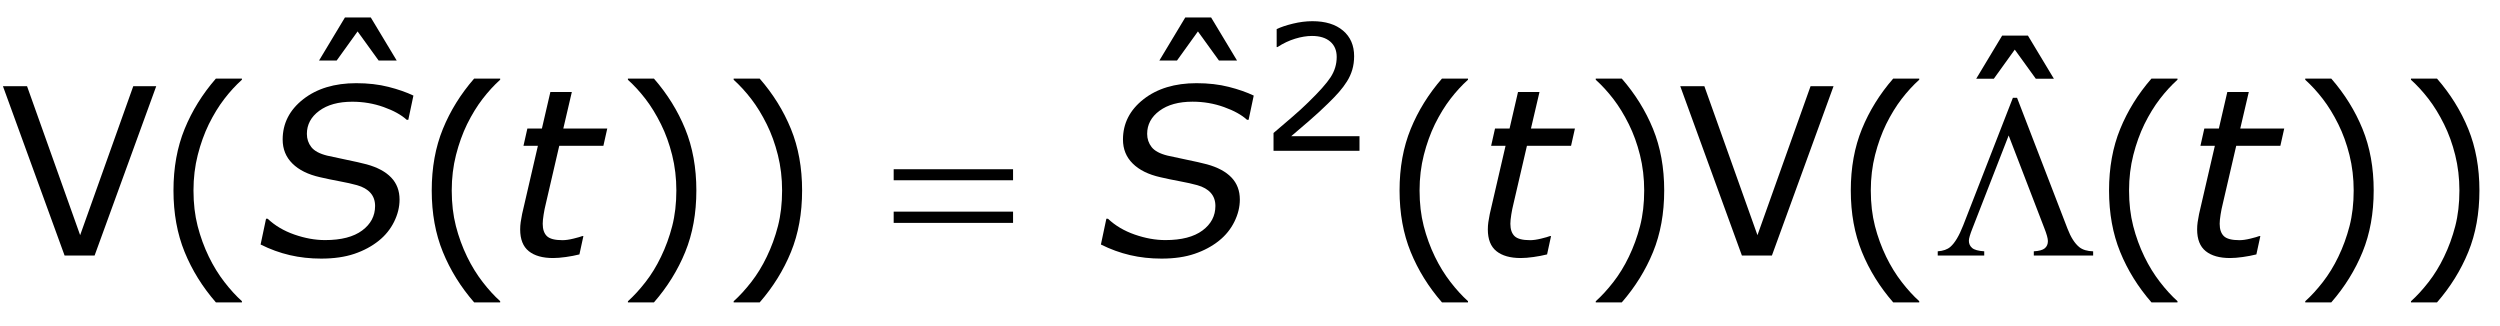
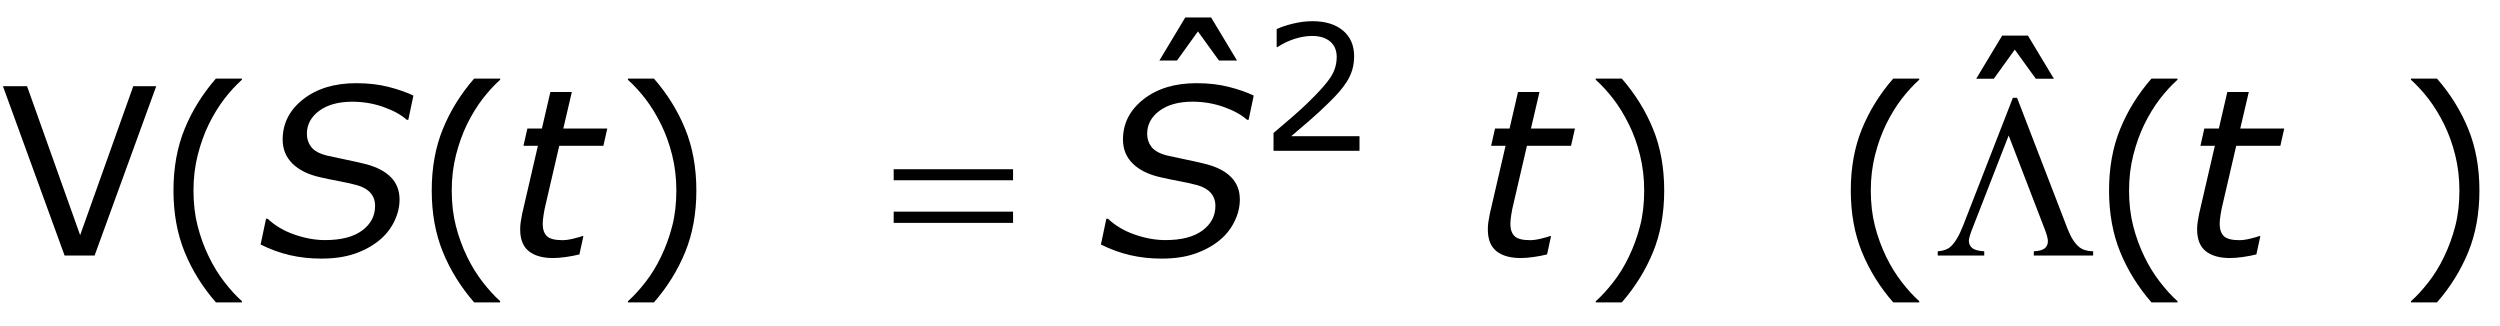
<svg xmlns="http://www.w3.org/2000/svg" version="1.1" id="Layer_1" x="0px" y="0px" width="171.779px" height="22.409px" viewBox="0 0 171.779 22.409" enable-background="new 0 0 171.779 22.409" xml:space="preserve">
  <g>
    <g>
      <path d="M93.412,10.362h-5.906V9.138c0.41-0.352,0.821-0.703,1.233-1.055s0.796-0.701,1.151-1.049    c0.75-0.727,1.264-1.304,1.541-1.731s0.416-0.89,0.416-1.386c0-0.453-0.149-0.808-0.448-1.063    s-0.716-0.384-1.251-0.384c-0.355,0-0.74,0.062-1.154,0.188s-0.818,0.316-1.213,0.574h-0.059V2.001    C88,1.864,88.37,1.739,88.833,1.626s0.911-0.17,1.345-0.17c0.895,0,1.596,0.216,2.104,0.647    s0.762,1.017,0.762,1.755c0,0.332-0.042,0.642-0.126,0.929s-0.208,0.56-0.372,0.817    c-0.152,0.242-0.331,0.48-0.536,0.715s-0.454,0.494-0.747,0.779    c-0.418,0.41-0.85,0.808-1.295,1.192s-0.861,0.741-1.248,1.069h4.693V10.362z" />
    </g>
    <g>
-       <path d="M27.258,4.159h-1.242l-1.445-2l-1.438,2h-1.211l1.781-2.961h1.773L27.258,4.159z" />
      <path d="M84.998,4.159h-1.242l-1.445-2l-1.438,2h-1.211l1.781-2.961h1.773L84.998,4.159z" />
    </g>
    <g>
      <path d="M141.125,5.409h-1.242l-1.445-2l-1.438,2h-1.211l1.781-2.961h1.773L141.125,5.409z" />
    </g>
    <g>
      <path d="M10.734,5.925L6.5,17.558H4.438L0.203,5.925h1.656l3.648,10.234L9.156,5.925H10.734z" />
      <path d="M16.623,20.776H14.834c-0.922-1.058-1.638-2.211-2.148-3.461s-0.766-2.659-0.766-4.227    s0.255-2.977,0.766-4.227s1.227-2.403,2.148-3.461h1.789v0.078    c-0.422,0.38-0.824,0.819-1.207,1.316c-0.383,0.498-0.738,1.077-1.066,1.738    c-0.312,0.641-0.566,1.347-0.762,2.117s-0.293,1.583-0.293,2.438c0,0.891,0.095,1.706,0.285,2.445    s0.447,1.442,0.77,2.109c0.312,0.641,0.669,1.22,1.07,1.738s0.802,0.957,1.203,1.316V20.776z" />
      <path d="M34.368,20.776H32.579c-0.922-1.058-1.638-2.211-2.148-3.461    c-0.511-1.25-0.766-2.659-0.766-4.227s0.255-2.977,0.766-4.227c0.51-1.25,1.227-2.403,2.148-3.461    h1.789v0.078c-0.422,0.38-0.824,0.819-1.207,1.316c-0.383,0.498-0.738,1.077-1.066,1.738    c-0.312,0.641-0.566,1.347-0.762,2.117s-0.293,1.583-0.293,2.438c0,0.891,0.095,1.706,0.285,2.445    c0.19,0.739,0.446,1.442,0.77,2.109c0.312,0.641,0.669,1.22,1.07,1.738    c0.401,0.519,0.802,0.957,1.203,1.316V20.776z" />
      <path d="M47.848,13.089c0,1.567-0.255,2.977-0.766,4.227s-1.227,2.403-2.148,3.461h-1.789v-0.078    c0.401-0.359,0.803-0.798,1.207-1.316s0.759-1.098,1.066-1.738    c0.323-0.667,0.58-1.37,0.77-2.109s0.285-1.555,0.285-2.445c0-0.854-0.096-1.667-0.289-2.438    s-0.448-1.477-0.766-2.117c-0.328-0.661-0.684-1.241-1.066-1.738    c-0.383-0.497-0.785-0.936-1.207-1.316V5.401h1.789c0.922,1.058,1.638,2.211,2.148,3.461    S47.848,11.521,47.848,13.089z" />
-       <path d="M55.114,13.089c0,1.567-0.255,2.977-0.766,4.227s-1.227,2.403-2.148,3.461h-1.789v-0.078    c0.401-0.359,0.803-0.798,1.207-1.316s0.759-1.098,1.066-1.738    c0.323-0.667,0.58-1.37,0.77-2.109s0.285-1.555,0.285-2.445c0-0.854-0.096-1.667-0.289-2.438    s-0.448-1.477-0.766-2.117c-0.328-0.661-0.684-1.241-1.066-1.738    c-0.383-0.497-0.785-0.936-1.207-1.316V5.401h1.789c0.922,1.058,1.638,2.211,2.148,3.461    S55.114,11.521,55.114,13.089z" />
-       <path d="M100.869,20.776h-1.789c-0.922-1.058-1.638-2.211-2.148-3.461s-0.766-2.659-0.766-4.227    s0.255-2.977,0.766-4.227s1.227-2.403,2.148-3.461h1.789v0.078    c-0.422,0.38-0.824,0.819-1.207,1.316c-0.383,0.498-0.738,1.077-1.066,1.738    c-0.312,0.641-0.566,1.347-0.762,2.117s-0.293,1.583-0.293,2.438c0,0.891,0.095,1.706,0.285,2.445    s0.446,1.442,0.77,2.109c0.312,0.641,0.669,1.22,1.07,1.738s0.802,0.957,1.203,1.316V20.776z" />
      <path d="M114.35,13.089c0,1.567-0.255,2.977-0.766,4.227s-1.227,2.403-2.148,3.461h-1.789v-0.078    c0.401-0.359,0.804-0.798,1.207-1.316s0.759-1.098,1.066-1.738    c0.323-0.667,0.579-1.37,0.77-2.109s0.285-1.555,0.285-2.445c0-0.854-0.097-1.667-0.289-2.438    s-0.448-1.477-0.766-2.117c-0.328-0.661-0.684-1.241-1.066-1.738    c-0.383-0.497-0.785-0.936-1.207-1.316V5.401h1.789c0.922,1.058,1.638,2.211,2.148,3.461    S114.35,11.521,114.35,13.089z" />
-       <path d="M125.985,5.925l-4.234,11.633h-2.062L115.454,5.925h1.656l3.648,10.234l3.648-10.234H125.985z" />
      <path d="M131.874,20.776h-1.789c-0.922-1.058-1.638-2.211-2.148-3.461s-0.766-2.659-0.766-4.227    s0.255-2.977,0.766-4.227s1.227-2.403,2.148-3.461h1.789v0.078    c-0.422,0.38-0.824,0.819-1.207,1.316c-0.383,0.498-0.738,1.077-1.066,1.738    c-0.312,0.641-0.566,1.347-0.762,2.117s-0.293,1.583-0.293,2.438c0,0.891,0.095,1.706,0.285,2.445    s0.446,1.442,0.77,2.109c0.312,0.641,0.669,1.22,1.07,1.738s0.802,0.957,1.203,1.316V20.776z" />
      <path d="M149.619,20.776h-1.789c-0.922-1.058-1.638-2.211-2.148-3.461s-0.766-2.659-0.766-4.227    s0.255-2.977,0.766-4.227s1.227-2.403,2.148-3.461h1.789v0.078    c-0.422,0.38-0.824,0.819-1.207,1.316c-0.383,0.498-0.738,1.077-1.066,1.738    c-0.312,0.641-0.566,1.347-0.762,2.117s-0.293,1.583-0.293,2.438c0,0.891,0.095,1.706,0.285,2.445    s0.446,1.442,0.77,2.109c0.312,0.641,0.669,1.22,1.07,1.738s0.802,0.957,1.203,1.316V20.776z" />
-       <path d="M163.1,13.089c0,1.567-0.255,2.977-0.766,4.227s-1.227,2.403-2.148,3.461h-1.789v-0.078    c0.401-0.359,0.804-0.798,1.207-1.316s0.759-1.098,1.066-1.738    c0.323-0.667,0.579-1.37,0.77-2.109s0.285-1.555,0.285-2.445c0-0.854-0.097-1.667-0.289-2.438    s-0.448-1.477-0.766-2.117c-0.328-0.661-0.684-1.241-1.066-1.738    c-0.383-0.497-0.785-0.936-1.207-1.316V5.401h1.789c0.922,1.058,1.638,2.211,2.148,3.461    S163.1,11.521,163.1,13.089z" />
      <path d="M170.365,13.089c0,1.567-0.255,2.977-0.766,4.227s-1.227,2.403-2.148,3.461h-1.789v-0.078    c0.401-0.359,0.804-0.798,1.207-1.316s0.759-1.098,1.066-1.738    c0.323-0.667,0.579-1.37,0.77-2.109s0.285-1.555,0.285-2.445c0-0.854-0.097-1.667-0.289-2.438    s-0.448-1.477-0.766-2.117c-0.328-0.661-0.684-1.241-1.066-1.738    c-0.383-0.497-0.785-0.936-1.207-1.316V5.401h1.789c0.922,1.058,1.638,2.211,2.148,3.461    S170.365,11.521,170.365,13.089z" />
    </g>
    <g>
      <path d="M22.07,17.769c-0.755,0-1.474-0.079-2.156-0.238c-0.683-0.159-1.352-0.402-2.008-0.73    l0.375-1.773h0.109c0.5,0.474,1.113,0.837,1.84,1.09s1.428,0.379,2.105,0.379    c1.109,0,1.959-0.22,2.551-0.66c0.591-0.44,0.887-1.001,0.887-1.684    c0-0.359-0.105-0.659-0.316-0.898s-0.52-0.417-0.926-0.531c-0.339-0.094-0.741-0.184-1.207-0.27    c-0.466-0.086-0.91-0.179-1.332-0.277c-0.818-0.183-1.451-0.495-1.898-0.938    c-0.448-0.442-0.672-0.992-0.672-1.648c0-1.109,0.47-2.032,1.41-2.77    c0.94-0.737,2.155-1.105,3.645-1.105c0.812,0,1.551,0.085,2.215,0.254    c0.664,0.169,1.235,0.369,1.715,0.598l-0.352,1.664h-0.109c-0.37-0.338-0.897-0.63-1.582-0.875    c-0.685-0.245-1.405-0.367-2.16-0.367c-0.948,0-1.705,0.208-2.27,0.625    c-0.565,0.417-0.848,0.945-0.848,1.586c0,0.344,0.102,0.646,0.305,0.906    c0.203,0.261,0.565,0.456,1.086,0.586c0.333,0.078,0.776,0.173,1.328,0.285    c0.552,0.112,1.016,0.218,1.391,0.316c0.739,0.203,1.301,0.505,1.684,0.906    s0.574,0.906,0.574,1.516c0,0.511-0.125,1.019-0.375,1.523s-0.599,0.938-1.047,1.297    c-0.479,0.386-1.041,0.688-1.684,0.906C23.704,17.659,22.945,17.769,22.07,17.769z" />
      <path d="M41.726,8.831l-0.266,1.188h-3.033l-0.934,4.028c-0.052,0.204-0.099,0.438-0.14,0.7    c-0.042,0.264-0.062,0.473-0.062,0.63c0,0.38,0.096,0.663,0.289,0.849    c0.193,0.185,0.549,0.277,1.07,0.277c0.213,0,0.467-0.036,0.761-0.109s0.493-0.13,0.597-0.172    h0.078l-0.273,1.259c-0.291,0.073-0.603,0.133-0.934,0.179c-0.331,0.047-0.624,0.07-0.879,0.07    c-0.719,0-1.275-0.157-1.668-0.473s-0.59-0.813-0.59-1.496c0-0.167,0.012-0.332,0.035-0.496    s0.056-0.351,0.098-0.559l1.085-4.688h-0.991l0.268-1.188h0.999l0.581-2.508h1.475l-0.585,2.508    H41.726z" />
      <path d="M79.809,17.769c-0.755,0-1.474-0.079-2.156-0.238c-0.683-0.159-1.352-0.402-2.008-0.73    l0.375-1.773h0.109c0.5,0.474,1.113,0.837,1.84,1.09s1.428,0.379,2.105,0.379    c1.109,0,1.959-0.22,2.551-0.66c0.591-0.44,0.887-1.001,0.887-1.684    c0-0.359-0.105-0.659-0.316-0.898s-0.52-0.417-0.926-0.531c-0.339-0.094-0.741-0.184-1.207-0.27    c-0.466-0.086-0.91-0.179-1.332-0.277c-0.818-0.183-1.451-0.495-1.898-0.938    c-0.448-0.442-0.672-0.992-0.672-1.648c0-1.109,0.47-2.032,1.41-2.77    c0.94-0.737,2.155-1.105,3.645-1.105c0.812,0,1.551,0.085,2.215,0.254    c0.664,0.169,1.235,0.369,1.715,0.598l-0.352,1.664h-0.109c-0.37-0.338-0.897-0.63-1.582-0.875    C83.416,7.11,82.696,6.987,81.941,6.987c-0.948,0-1.705,0.208-2.27,0.625    c-0.565,0.417-0.848,0.945-0.848,1.586c0,0.344,0.102,0.646,0.305,0.906    c0.203,0.261,0.565,0.456,1.086,0.586c0.333,0.078,0.776,0.173,1.328,0.285    c0.552,0.112,1.016,0.218,1.391,0.316c0.739,0.203,1.301,0.505,1.684,0.906    s0.574,0.906,0.574,1.516c0,0.511-0.125,1.019-0.375,1.523s-0.599,0.938-1.047,1.297    c-0.479,0.386-1.041,0.688-1.684,0.906C81.442,17.659,80.684,17.769,79.809,17.769z" />
      <path d="M108.216,8.831l-0.266,1.188h-3.032l-0.935,4.028c-0.052,0.204-0.099,0.438-0.141,0.7    c-0.041,0.264-0.062,0.473-0.062,0.63c0,0.38,0.097,0.663,0.289,0.849    c0.192,0.185,0.549,0.277,1.069,0.277c0.214,0,0.467-0.036,0.762-0.109    c0.294-0.073,0.492-0.13,0.597-0.172h0.078l-0.273,1.259c-0.292,0.073-0.603,0.133-0.934,0.179    c-0.331,0.047-0.624,0.07-0.879,0.07c-0.719,0-1.274-0.157-1.668-0.473s-0.59-0.813-0.59-1.496    c0-0.167,0.012-0.332,0.035-0.496s0.056-0.351,0.098-0.559l1.085-4.688h-0.991l0.268-1.188h0.999    l0.58-2.508h1.476l-0.586,2.508H108.216z" />
      <path d="M156.953,8.831l-0.266,1.188h-3.033l-0.934,4.028c-0.052,0.204-0.099,0.438-0.141,0.7    c-0.041,0.264-0.062,0.473-0.062,0.63c0,0.38,0.097,0.663,0.289,0.849    c0.192,0.185,0.549,0.277,1.069,0.277c0.214,0,0.468-0.036,0.762-0.109s0.493-0.13,0.597-0.172    h0.078l-0.273,1.259c-0.292,0.073-0.603,0.133-0.934,0.179c-0.331,0.047-0.624,0.07-0.879,0.07    c-0.719,0-1.274-0.157-1.668-0.473s-0.59-0.813-0.59-1.496c0-0.167,0.012-0.332,0.035-0.496    s0.056-0.351,0.098-0.559l1.085-4.688h-0.991l0.268-1.188h0.999l0.58-2.508h1.476l-0.586,2.508    H156.953z" />
    </g>
    <g>
      <path d="M61.406,11.628h8.203v0.758h-8.203V11.628z M61.406,14.542h8.203v0.773h-8.203V14.542z" />
      <path d="M138.596,6.722l3.469,9c0.224,0.583,0.492,1.003,0.805,1.258    c0.229,0.183,0.547,0.278,0.953,0.289v0.289h-4.078v-0.289c0.364-0.021,0.617-0.091,0.758-0.211    s0.211-0.284,0.211-0.492c0-0.183-0.086-0.489-0.258-0.922l-2.438-6.336l-2.484,6.375    c-0.167,0.417-0.25,0.703-0.25,0.859c0,0.203,0.074,0.368,0.223,0.496s0.426,0.204,0.832,0.23v0.289    h-3.195v-0.289c0.375-0.026,0.664-0.128,0.867-0.305c0.308-0.266,0.602-0.758,0.883-1.477    l3.414-8.766H138.596z" />
    </g>
  </g>
</svg>